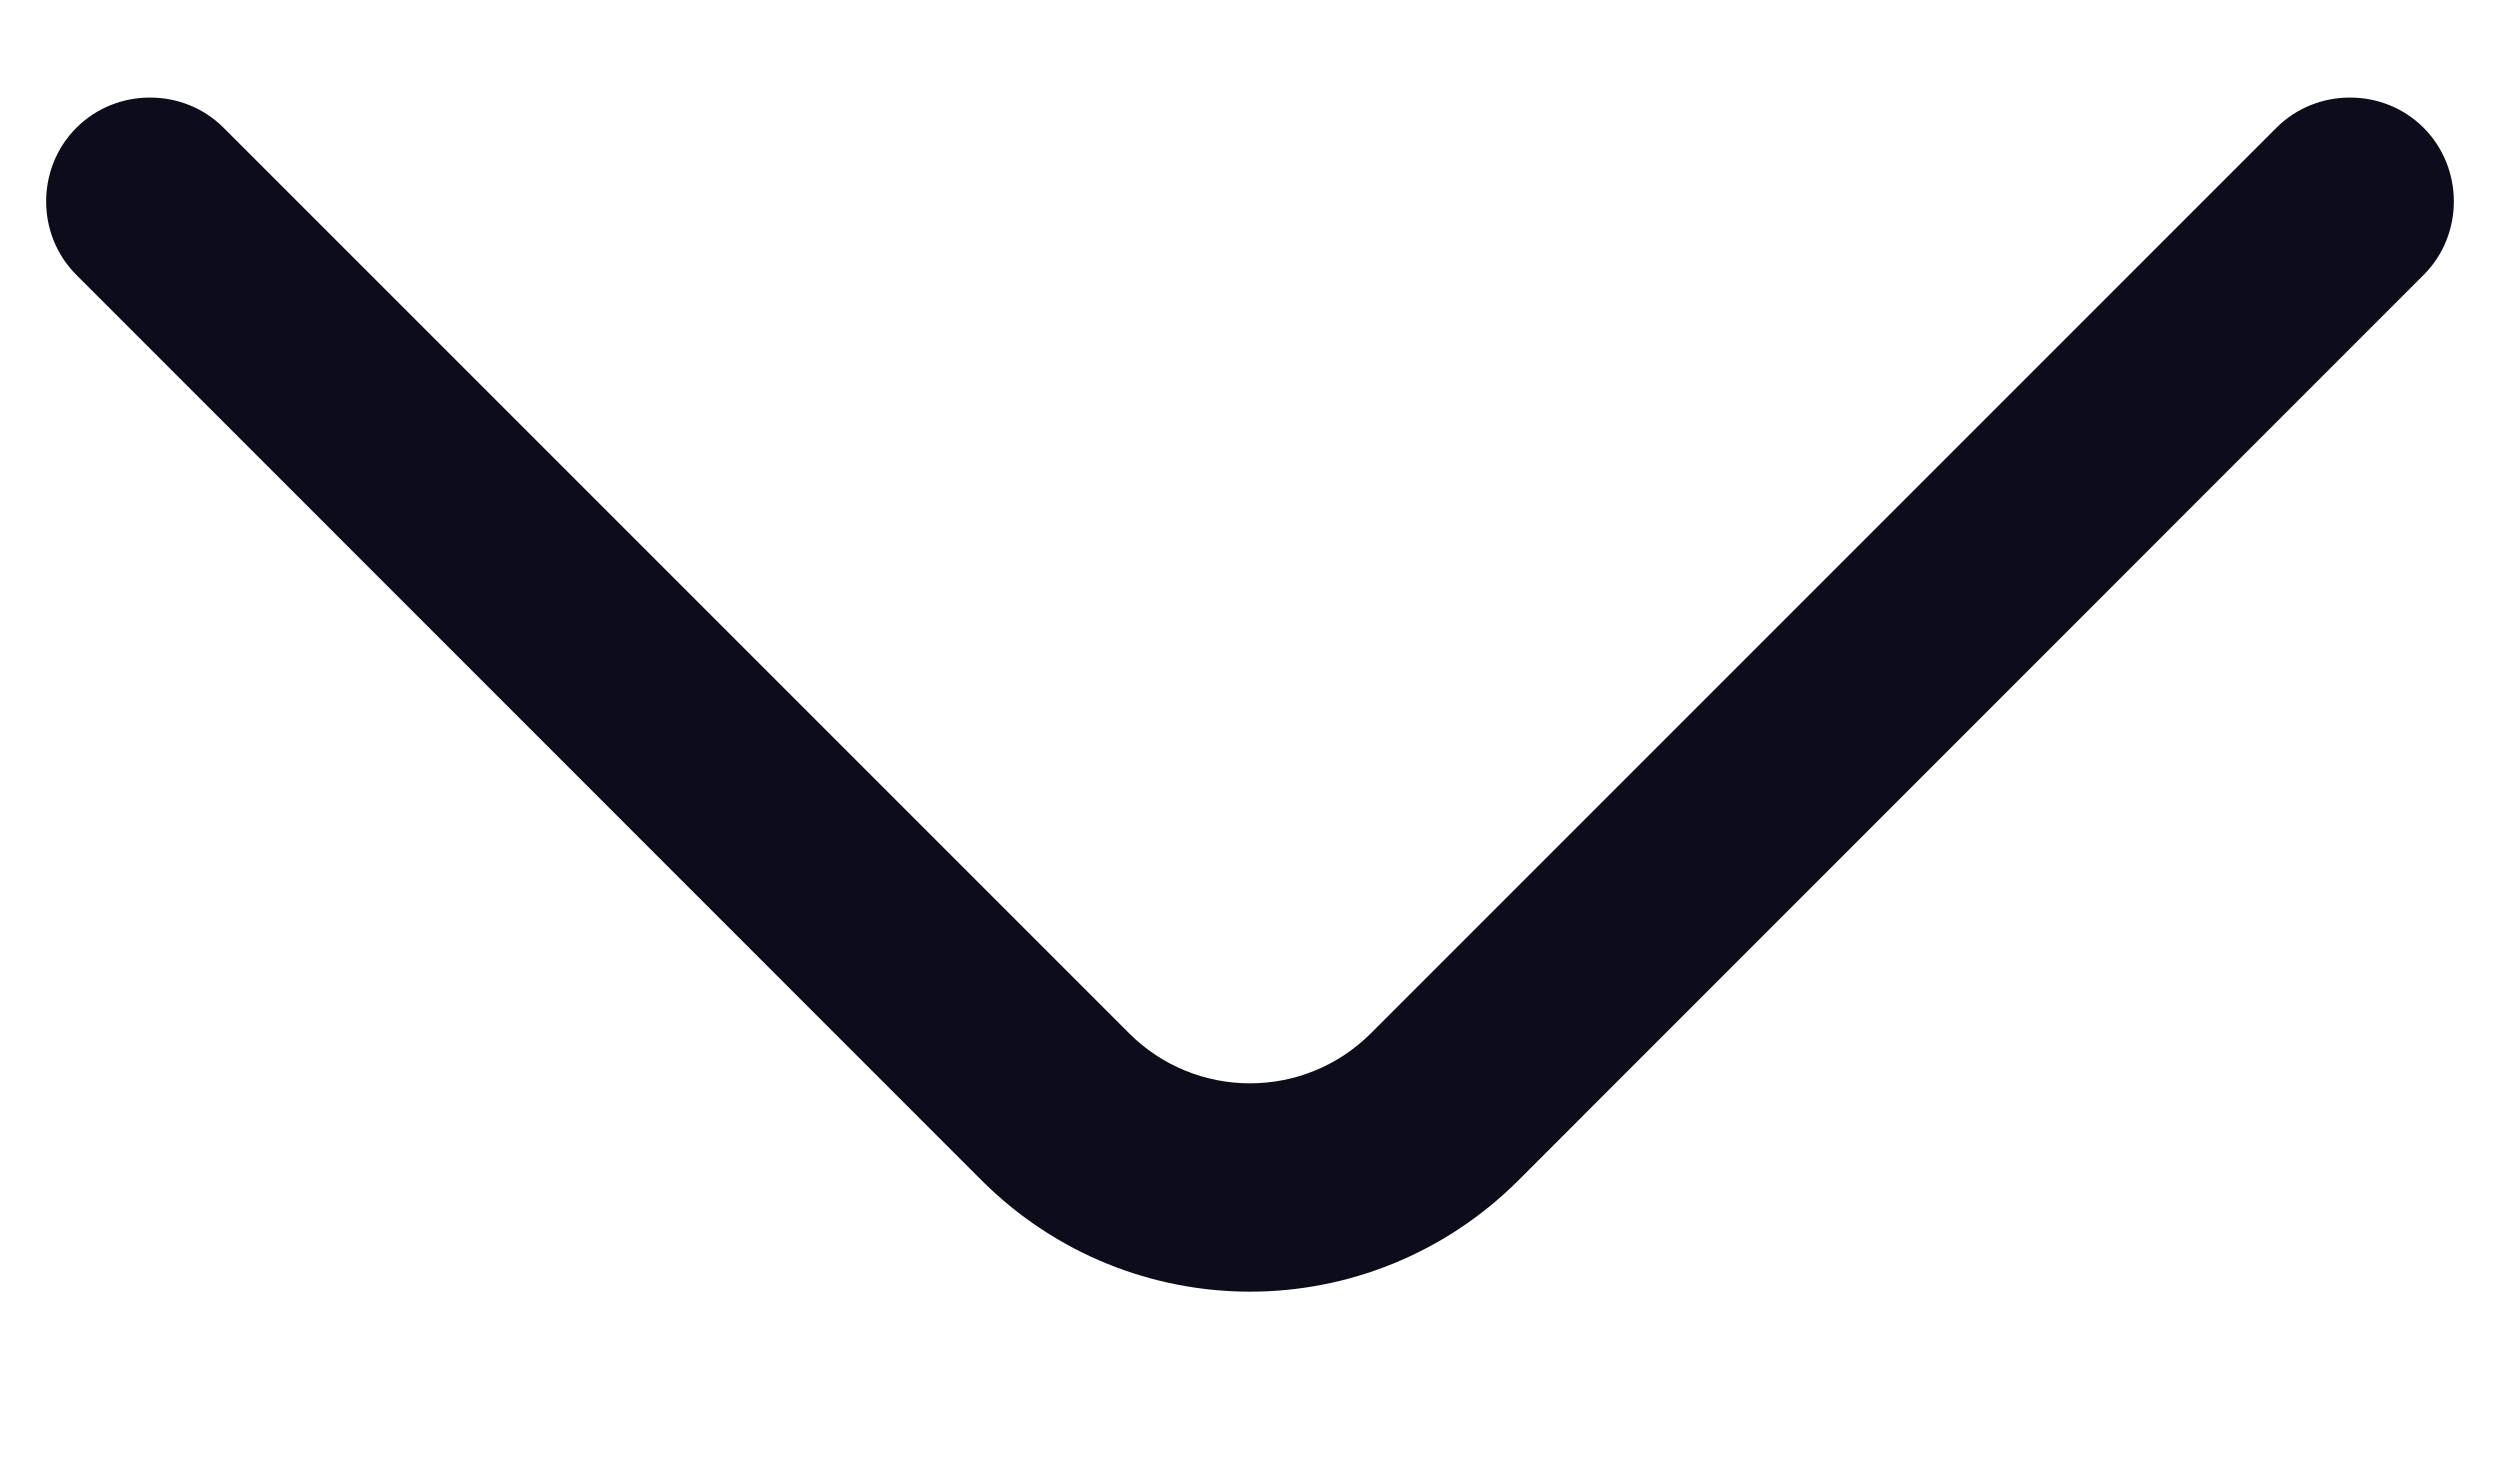
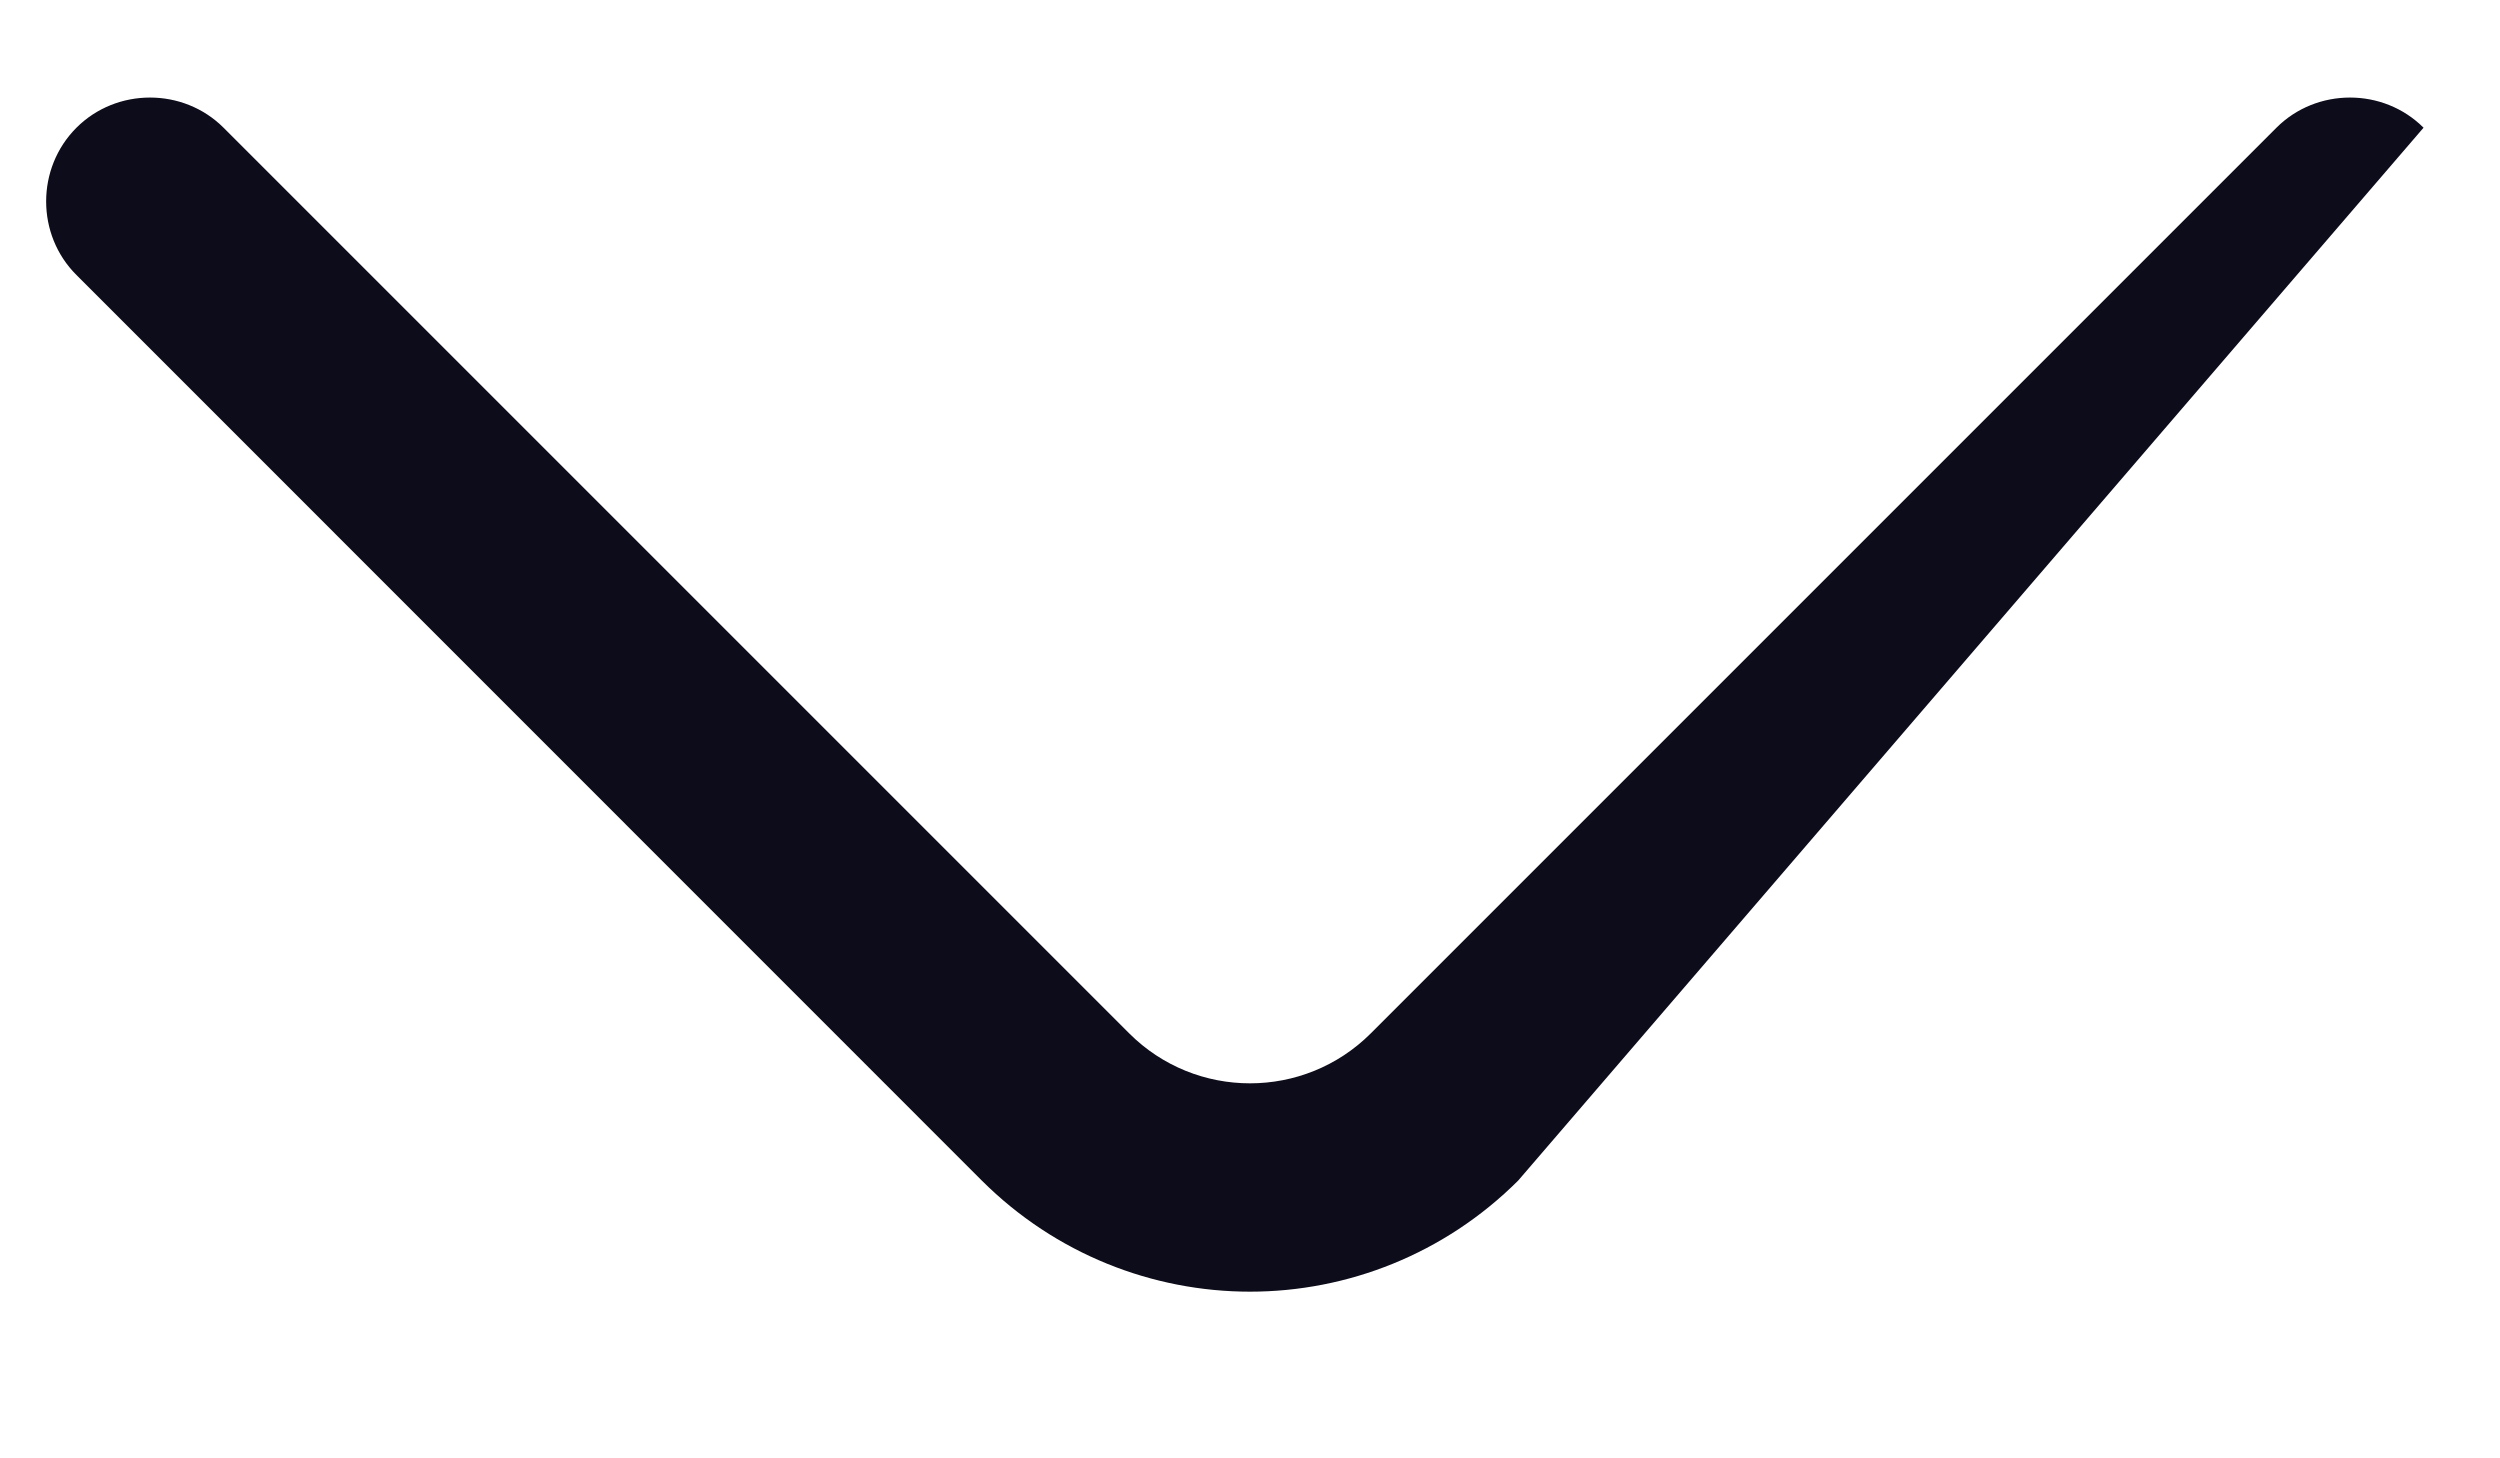
<svg xmlns="http://www.w3.org/2000/svg" width="12" height="7" viewBox="0 0 12 7" fill="none">
-   <path d="M6 6.2C5.533 6.2 5.067 6.02 4.713 5.667L0.367 1.32C0.173 1.127 0.173 0.807 0.367 0.613C0.56 0.42 0.88 0.42 1.073 0.613L5.42 4.96C5.74 5.28 6.26 5.28 6.58 4.96L10.927 0.613C11.12 0.42 11.44 0.42 11.633 0.613C11.827 0.807 11.827 1.127 11.633 1.32L7.287 5.667C6.933 6.02 6.467 6.2 6 6.2Z" fill="#0D0C1A" />
+   <path d="M6 6.2C5.533 6.2 5.067 6.02 4.713 5.667L0.367 1.32C0.173 1.127 0.173 0.807 0.367 0.613C0.56 0.42 0.88 0.42 1.073 0.613L5.42 4.96C5.74 5.28 6.26 5.28 6.58 4.96L10.927 0.613C11.12 0.42 11.44 0.42 11.633 0.613L7.287 5.667C6.933 6.02 6.467 6.2 6 6.2Z" fill="#0D0C1A" />
</svg>